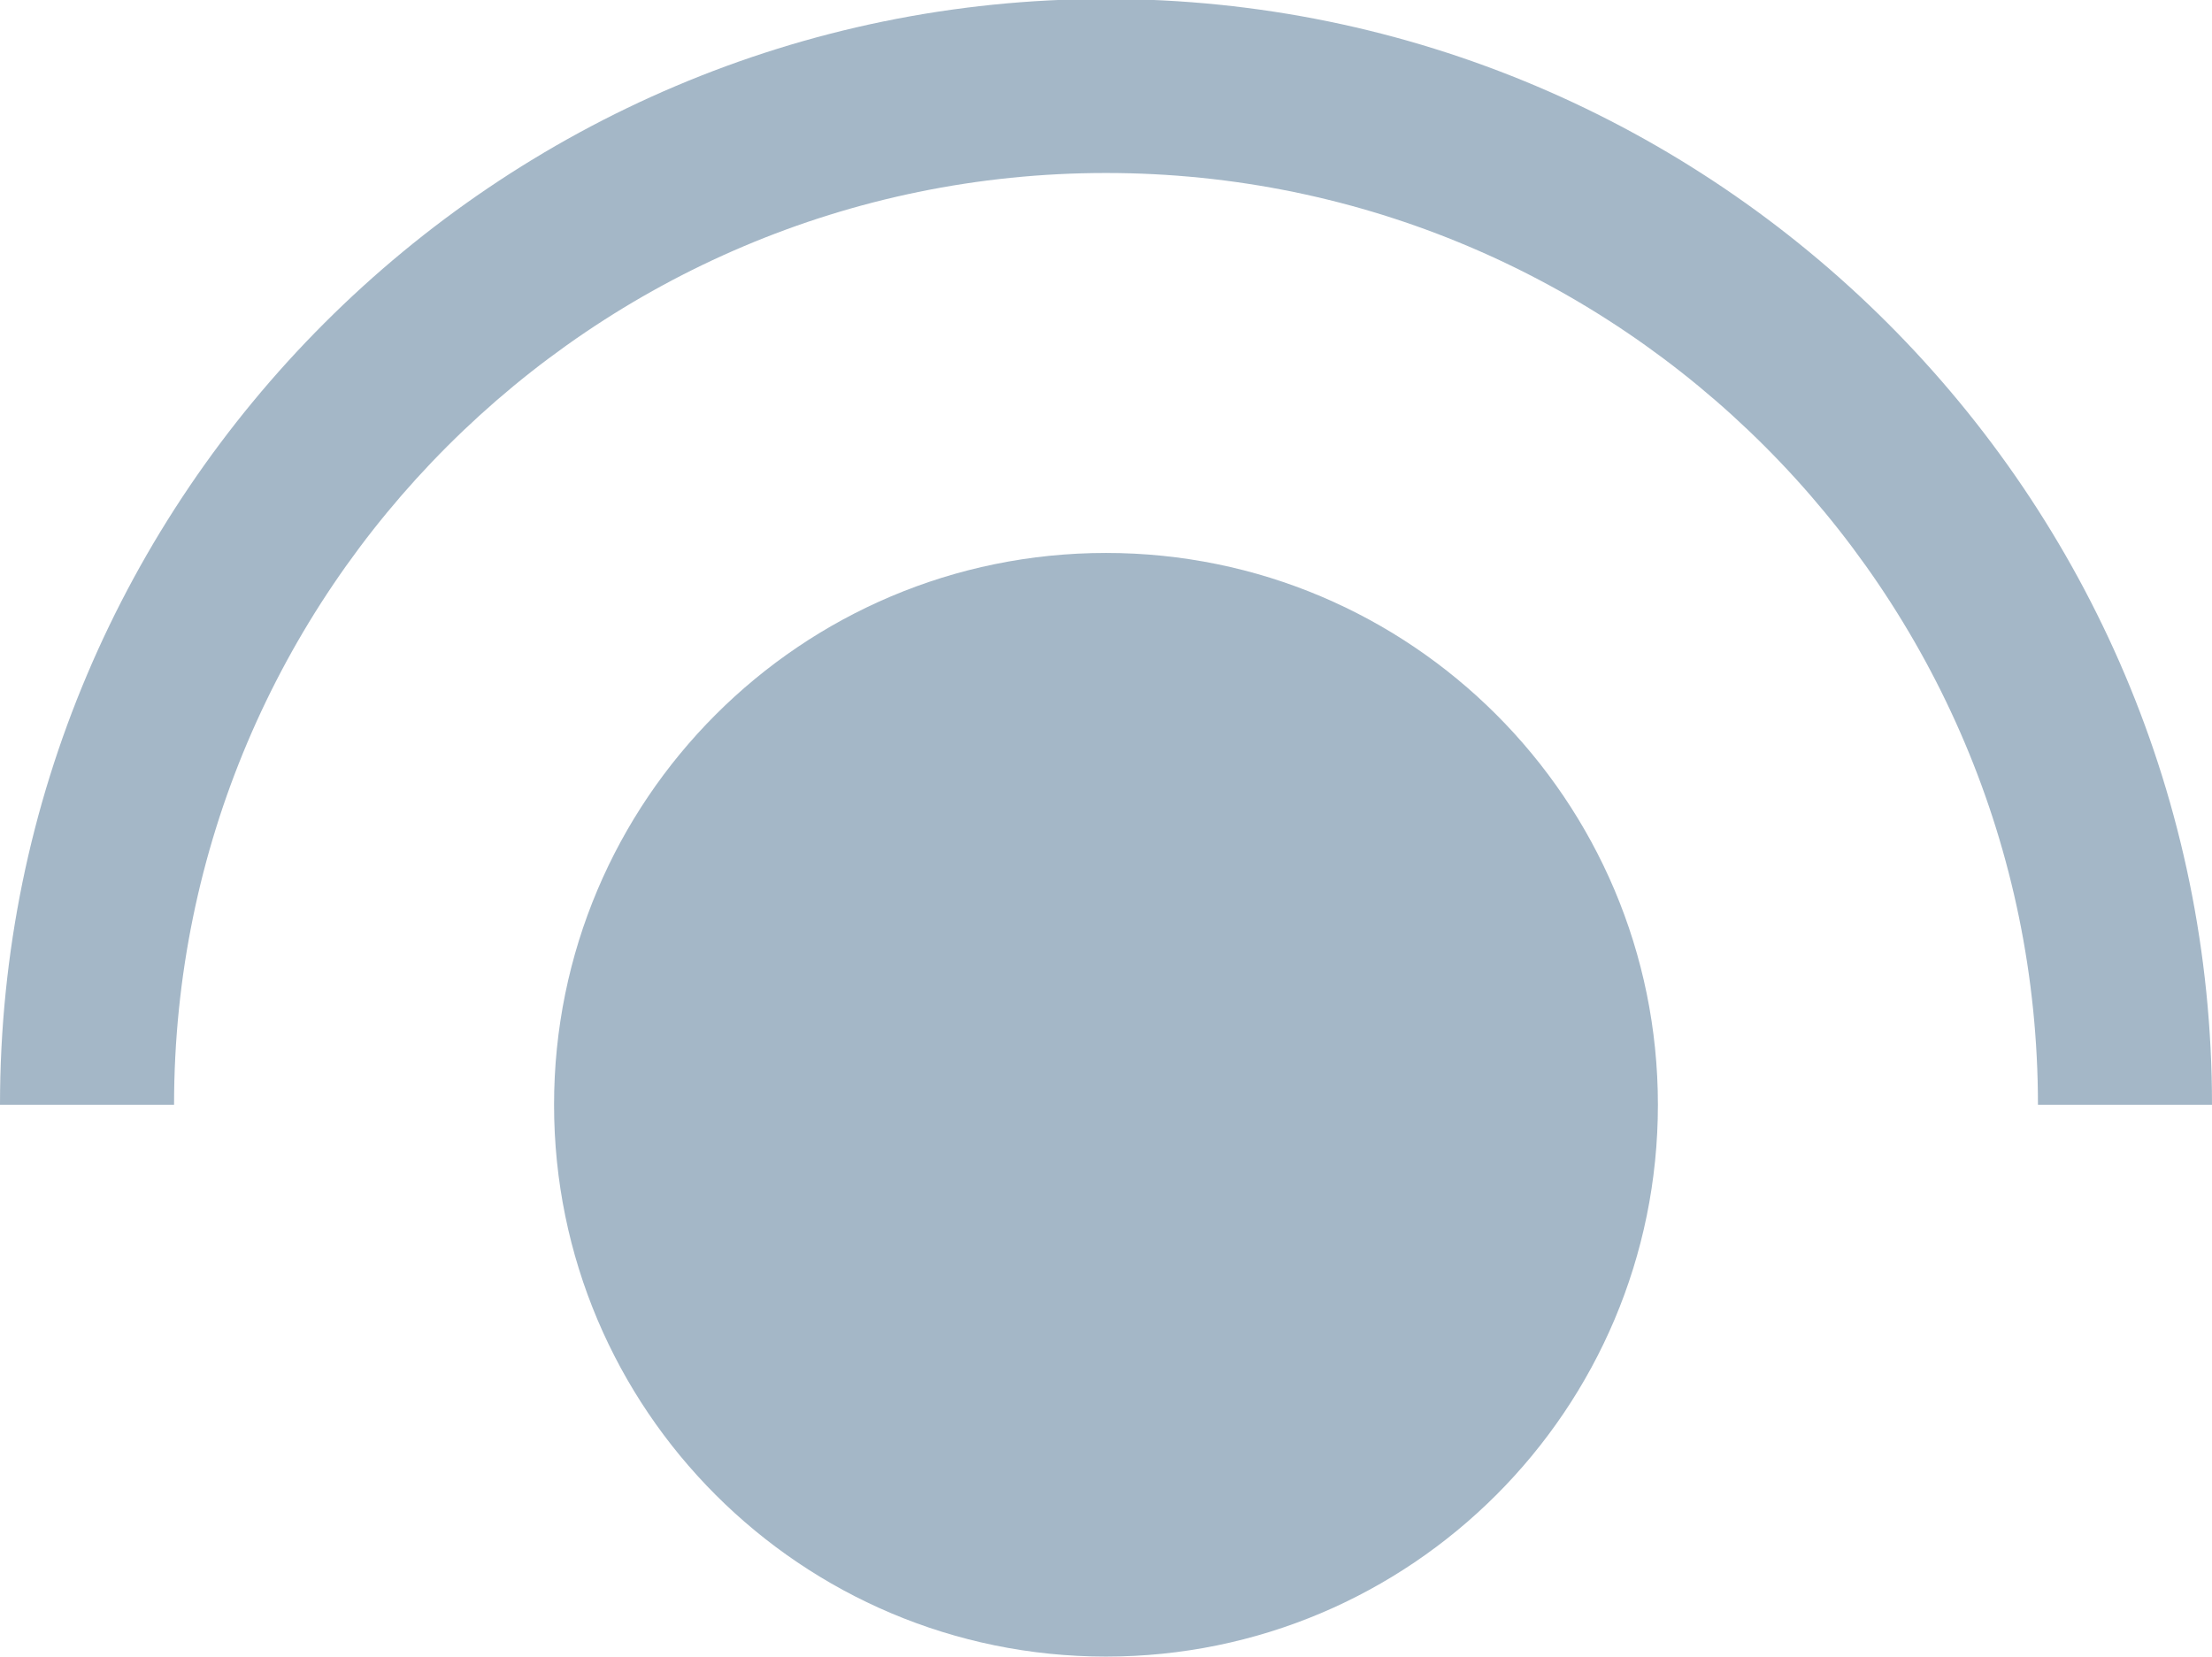
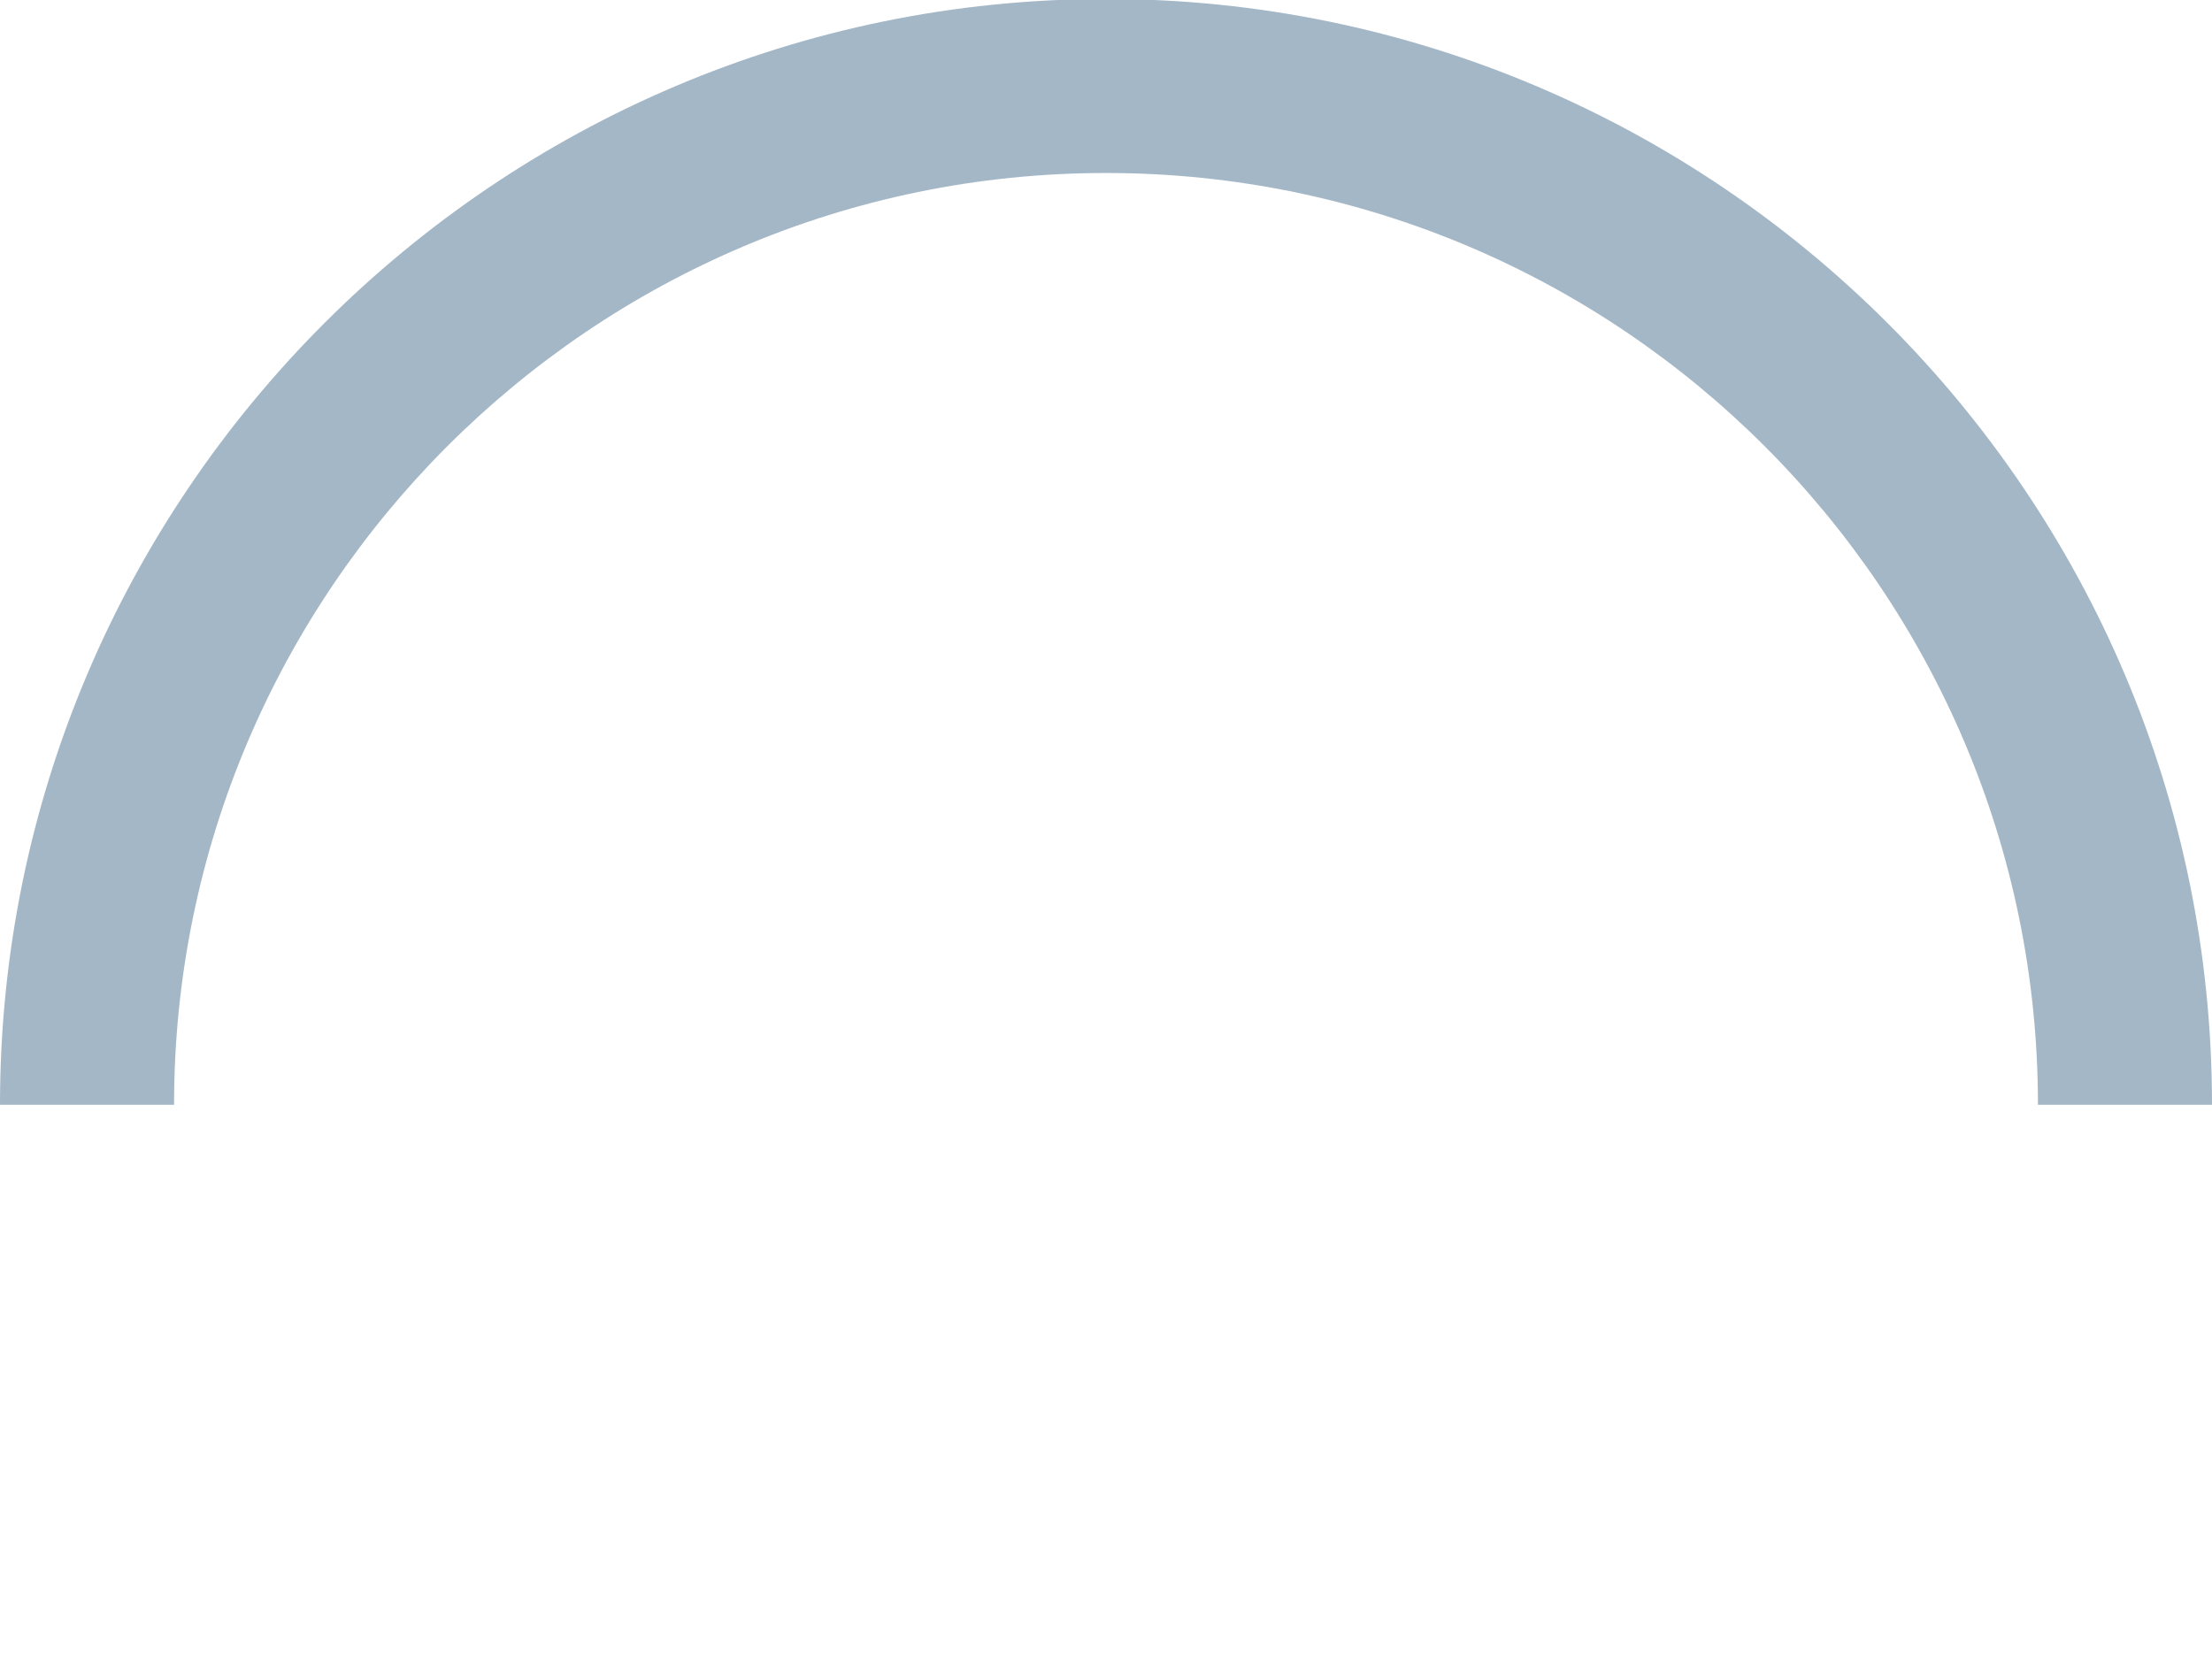
<svg xmlns="http://www.w3.org/2000/svg" x="0px" y="0px" width="100%" viewBox="0 0 200 149.803" style="vertical-align: middle; max-width: 100%;">
  <g>
    <g>
-       <path fill="rgba(158,179,196,0.94)" d="M149.901,99.903c0,27.557-22.339,49.899-49.905,49.899c-27.557,0-49.9-22.343-49.9-49.899     c0-27.556,22.344-49.901,49.9-49.901C127.563,50.002,149.901,72.347,149.901,99.903" />
-     </g>
+       </g>
    <g>
      <path fill="rgba(158,179,196,0.94)" d="M200,99.903h-15.737c0-46.46-37.8-84.26-84.265-84.26c-46.46,0-84.26,37.8-84.26,84.26H0     C0,44.764,44.858-0.094,99.998-0.094C155.139-0.094,200,44.764,200,99.903z" />
    </g>
  </g>
</svg>